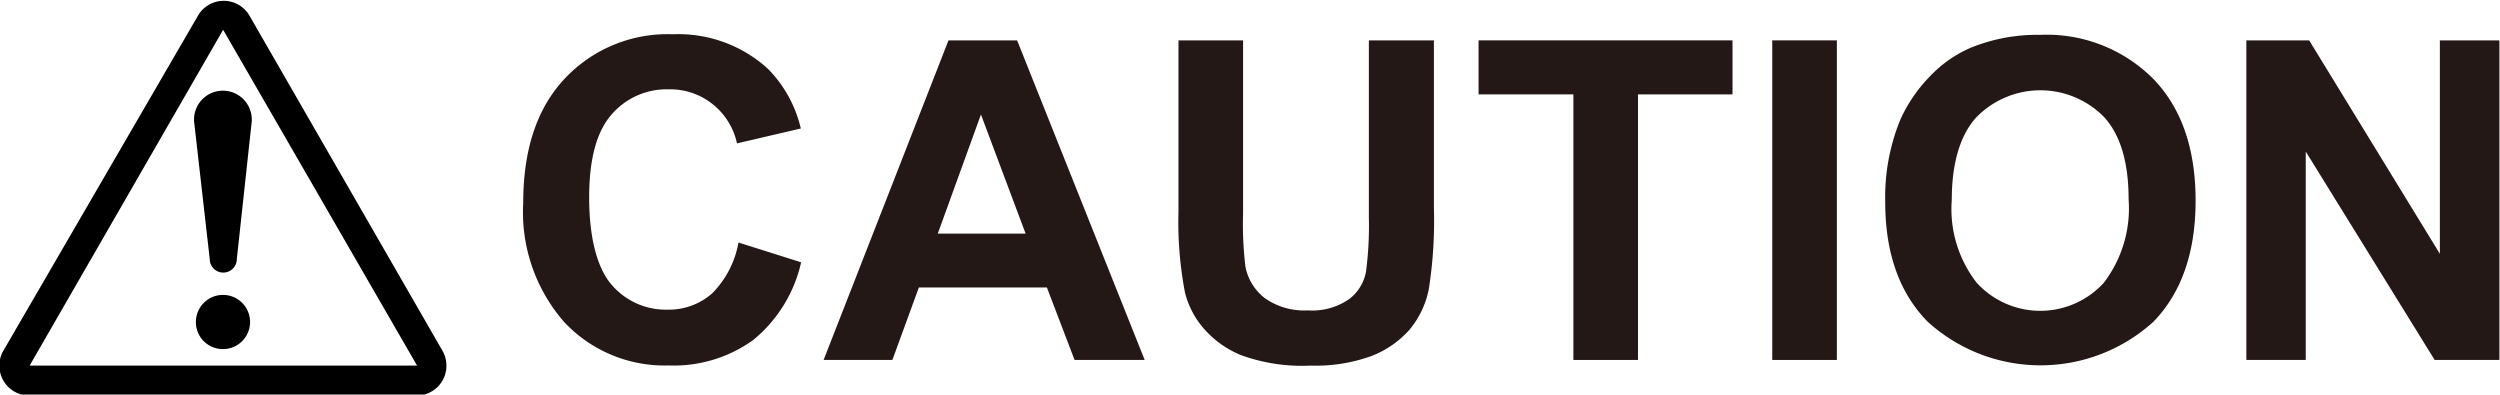
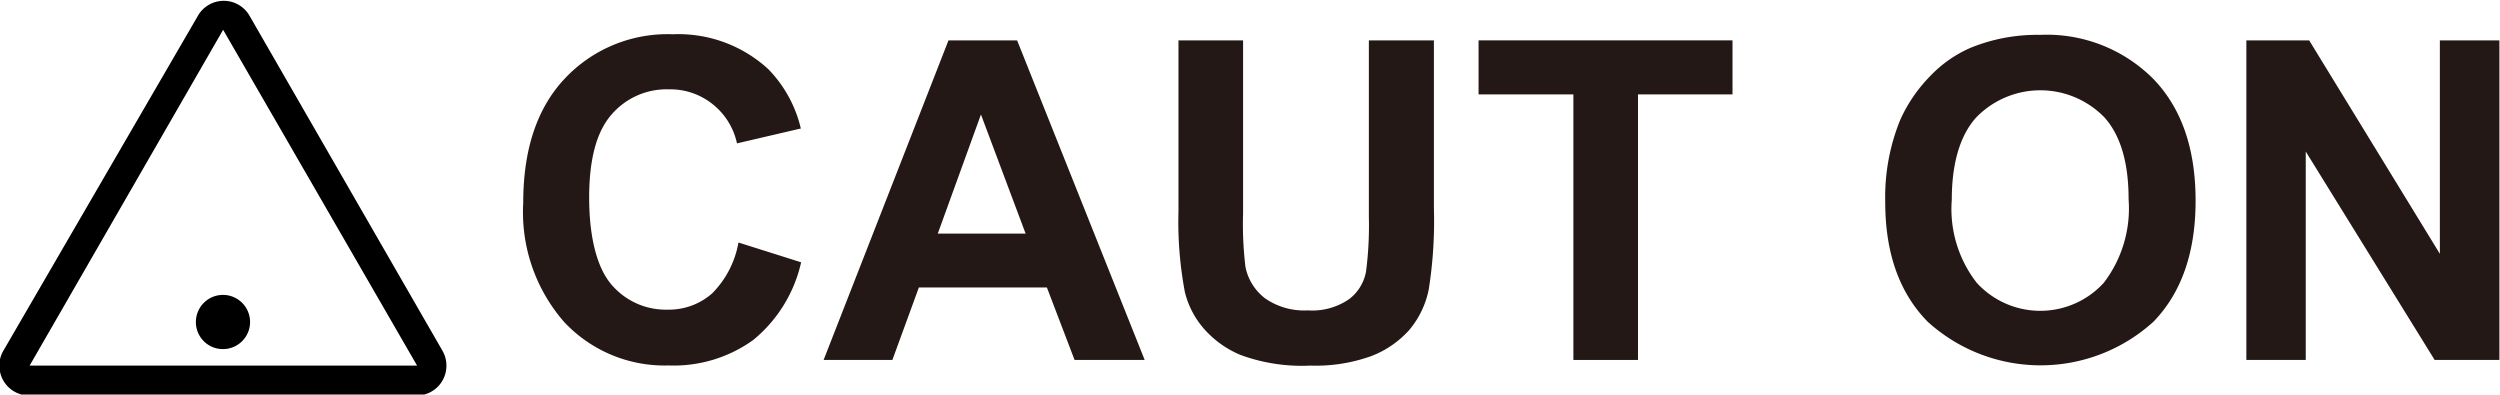
<svg xmlns="http://www.w3.org/2000/svg" id="レイヤ_1" data-name="レイヤ－ 1" width="59.25mm" height="9.35mm" viewBox="0 0 167.95 26.5">
  <defs>
    <style>.cls-1{fill:#231815;}</style>
  </defs>
  <path d="M17.66,6l-13,22.56H30.69L17.66,6M16,5a2,2,0,0,1,3.4,0l13,22.57a2,2,0,0,1,.26,1,2,2,0,0,1-2,2H4.63a2,2,0,0,1-2-2,1.94,1.94,0,0,1,.26-1Z" transform="translate(-2.67 -4)" />
  <path d="M17.66,27.45a1.82,1.82,0,1,0-1.83-1.82A1.81,1.81,0,0,0,17.66,27.45Z" transform="translate(-2.67 -4)" />
-   <path d="M15.71,12.17a1.94,1.94,0,1,1,3.87,0l-1,9.23a.91.91,0,0,1-1.82,0Z" transform="translate(-2.67 -4)" />
  <path class="cls-1" d="M52.28,20.29l4.21,1.33a9.4,9.4,0,0,1-3.22,5.22,9.15,9.15,0,0,1-5.7,1.71,9.24,9.24,0,0,1-7-2.92,11.21,11.21,0,0,1-2.75-8c0-3.58.92-6.35,2.77-8.33a9.47,9.47,0,0,1,7.28-3,8.93,8.93,0,0,1,6.4,2.33,8.48,8.48,0,0,1,2.2,4l-4.29,1A4.59,4.59,0,0,0,50.55,11a4.55,4.55,0,0,0-2.94-1,4.88,4.88,0,0,0-3.87,1.71c-1,1.15-1.49,3-1.49,5.56s.49,4.64,1.46,5.8a4.78,4.78,0,0,0,3.81,1.73,4.38,4.38,0,0,0,3-1.1A6.42,6.42,0,0,0,52.28,20.29Z" transform="translate(-2.67 -4)" />
  <path class="cls-1" d="M79.57,28.18H74.86L73,23.31H64.4l-1.78,4.87H58L66.39,6.71H71Zm-8-8.49-3-8-2.9,8Z" transform="translate(-2.67 -4)" />
  <path class="cls-1" d="M81.84,6.71h4.34V18.34a23.82,23.82,0,0,0,.16,3.59,3.52,3.52,0,0,0,1.33,2.12,4.61,4.61,0,0,0,2.86.8,4.37,4.37,0,0,0,2.78-.76,3,3,0,0,0,1.13-1.85,23.78,23.78,0,0,0,.19-3.65V6.71H99V18a29.31,29.31,0,0,1-.35,5.46,6.09,6.09,0,0,1-1.3,2.7,6.61,6.61,0,0,1-2.53,1.75,11.06,11.06,0,0,1-4.13.65A11.94,11.94,0,0,1,86,27.84,6.67,6.67,0,0,1,83.48,26a5.86,5.86,0,0,1-1.21-2.38,25.47,25.47,0,0,1-.43-5.44Z" transform="translate(-2.67 -4)" />
  <path class="cls-1" d="M108.37,28.18V10.34H102V6.71h17.06v3.63h-6.35V28.18Z" transform="translate(-2.67 -4)" />
-   <path class="cls-1" d="M121.73,28.18V6.71h4.34V28.18Z" transform="translate(-2.67 -4)" />
  <path class="cls-1" d="M129.32,17.58a13.75,13.75,0,0,1,1-5.51,10.08,10.08,0,0,1,2-2.94,8.3,8.3,0,0,1,2.78-1.94,11.86,11.86,0,0,1,4.62-.85,10.1,10.1,0,0,1,7.6,2.95q2.85,2.94,2.85,8.19c0,3.46-.94,6.18-2.83,8.13a11.28,11.28,0,0,1-15.17,0Q129.32,22.71,129.32,17.58Zm4.47-.15A8.06,8.06,0,0,0,135.47,23,5.78,5.78,0,0,0,144,23a8.23,8.23,0,0,0,1.67-5.61q0-3.69-1.62-5.5a6,6,0,0,0-8.62,0C134.33,13.11,133.79,15,133.79,17.43Z" transform="translate(-2.67 -4)" />
  <path class="cls-1" d="M153.58,28.18V6.71h4.22l8.78,14.34V6.71h4V28.18h-4.35l-8.66-14v14Z" transform="translate(-2.67 -4)" />
</svg>